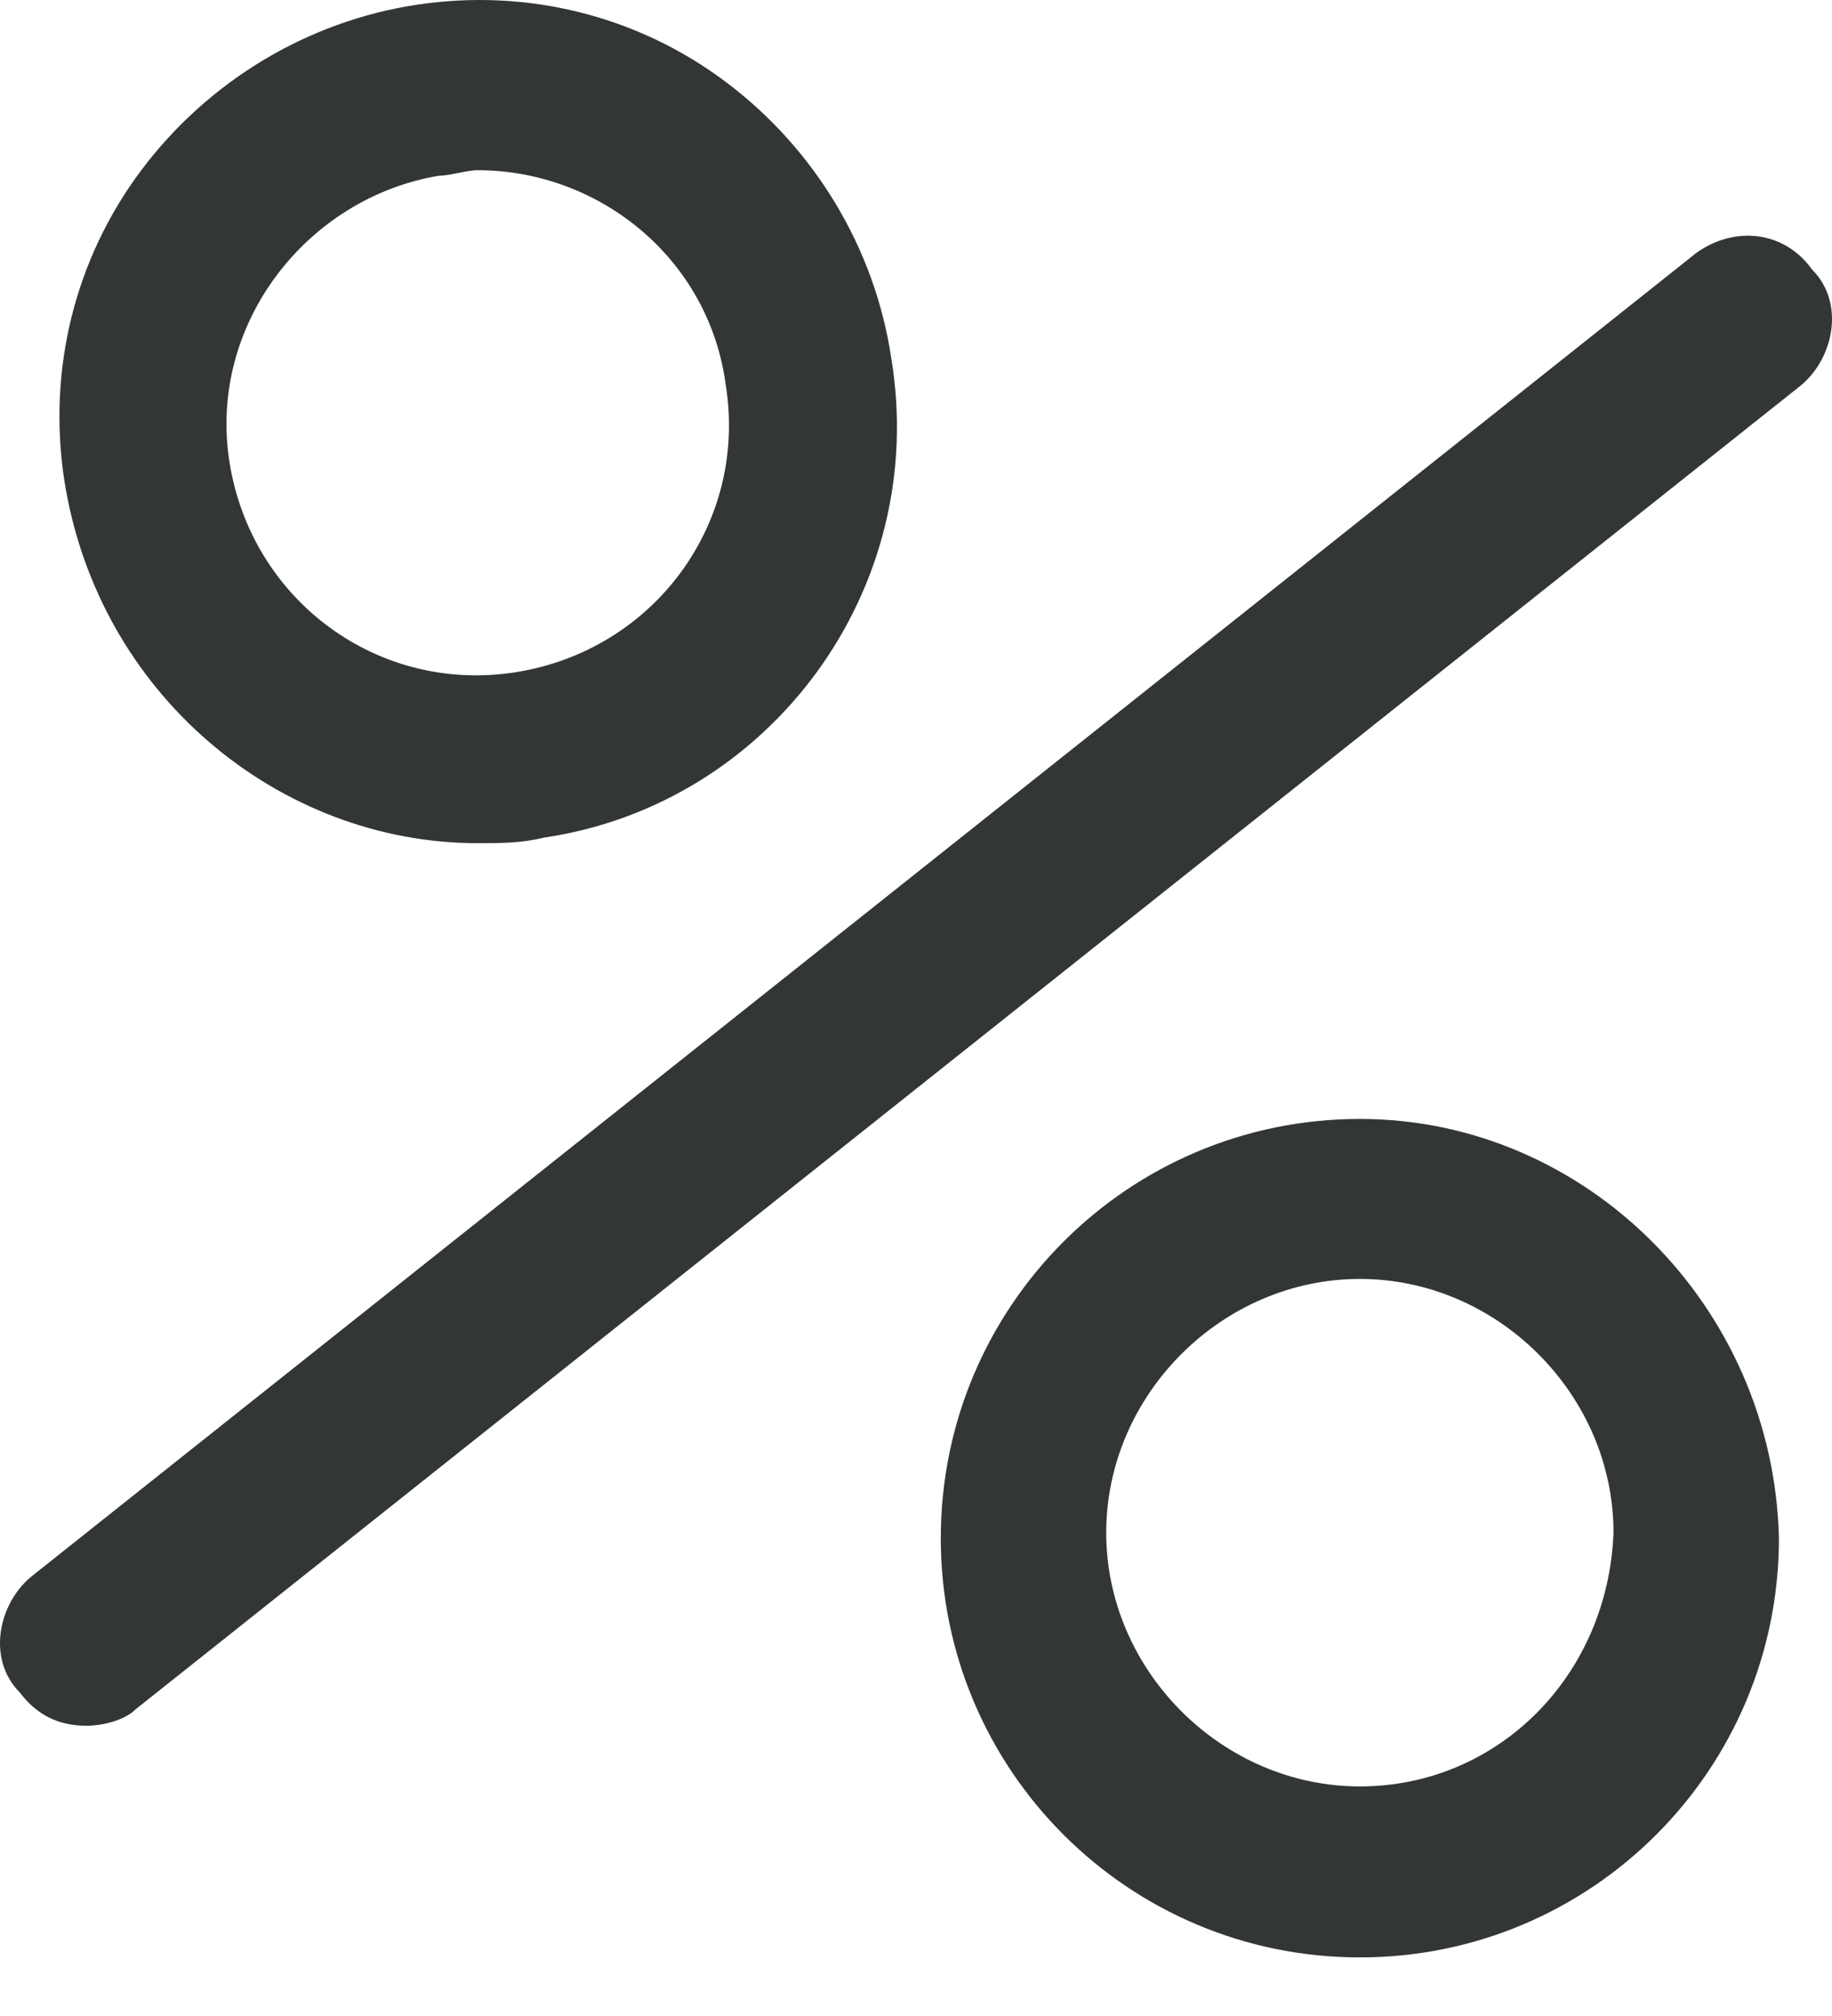
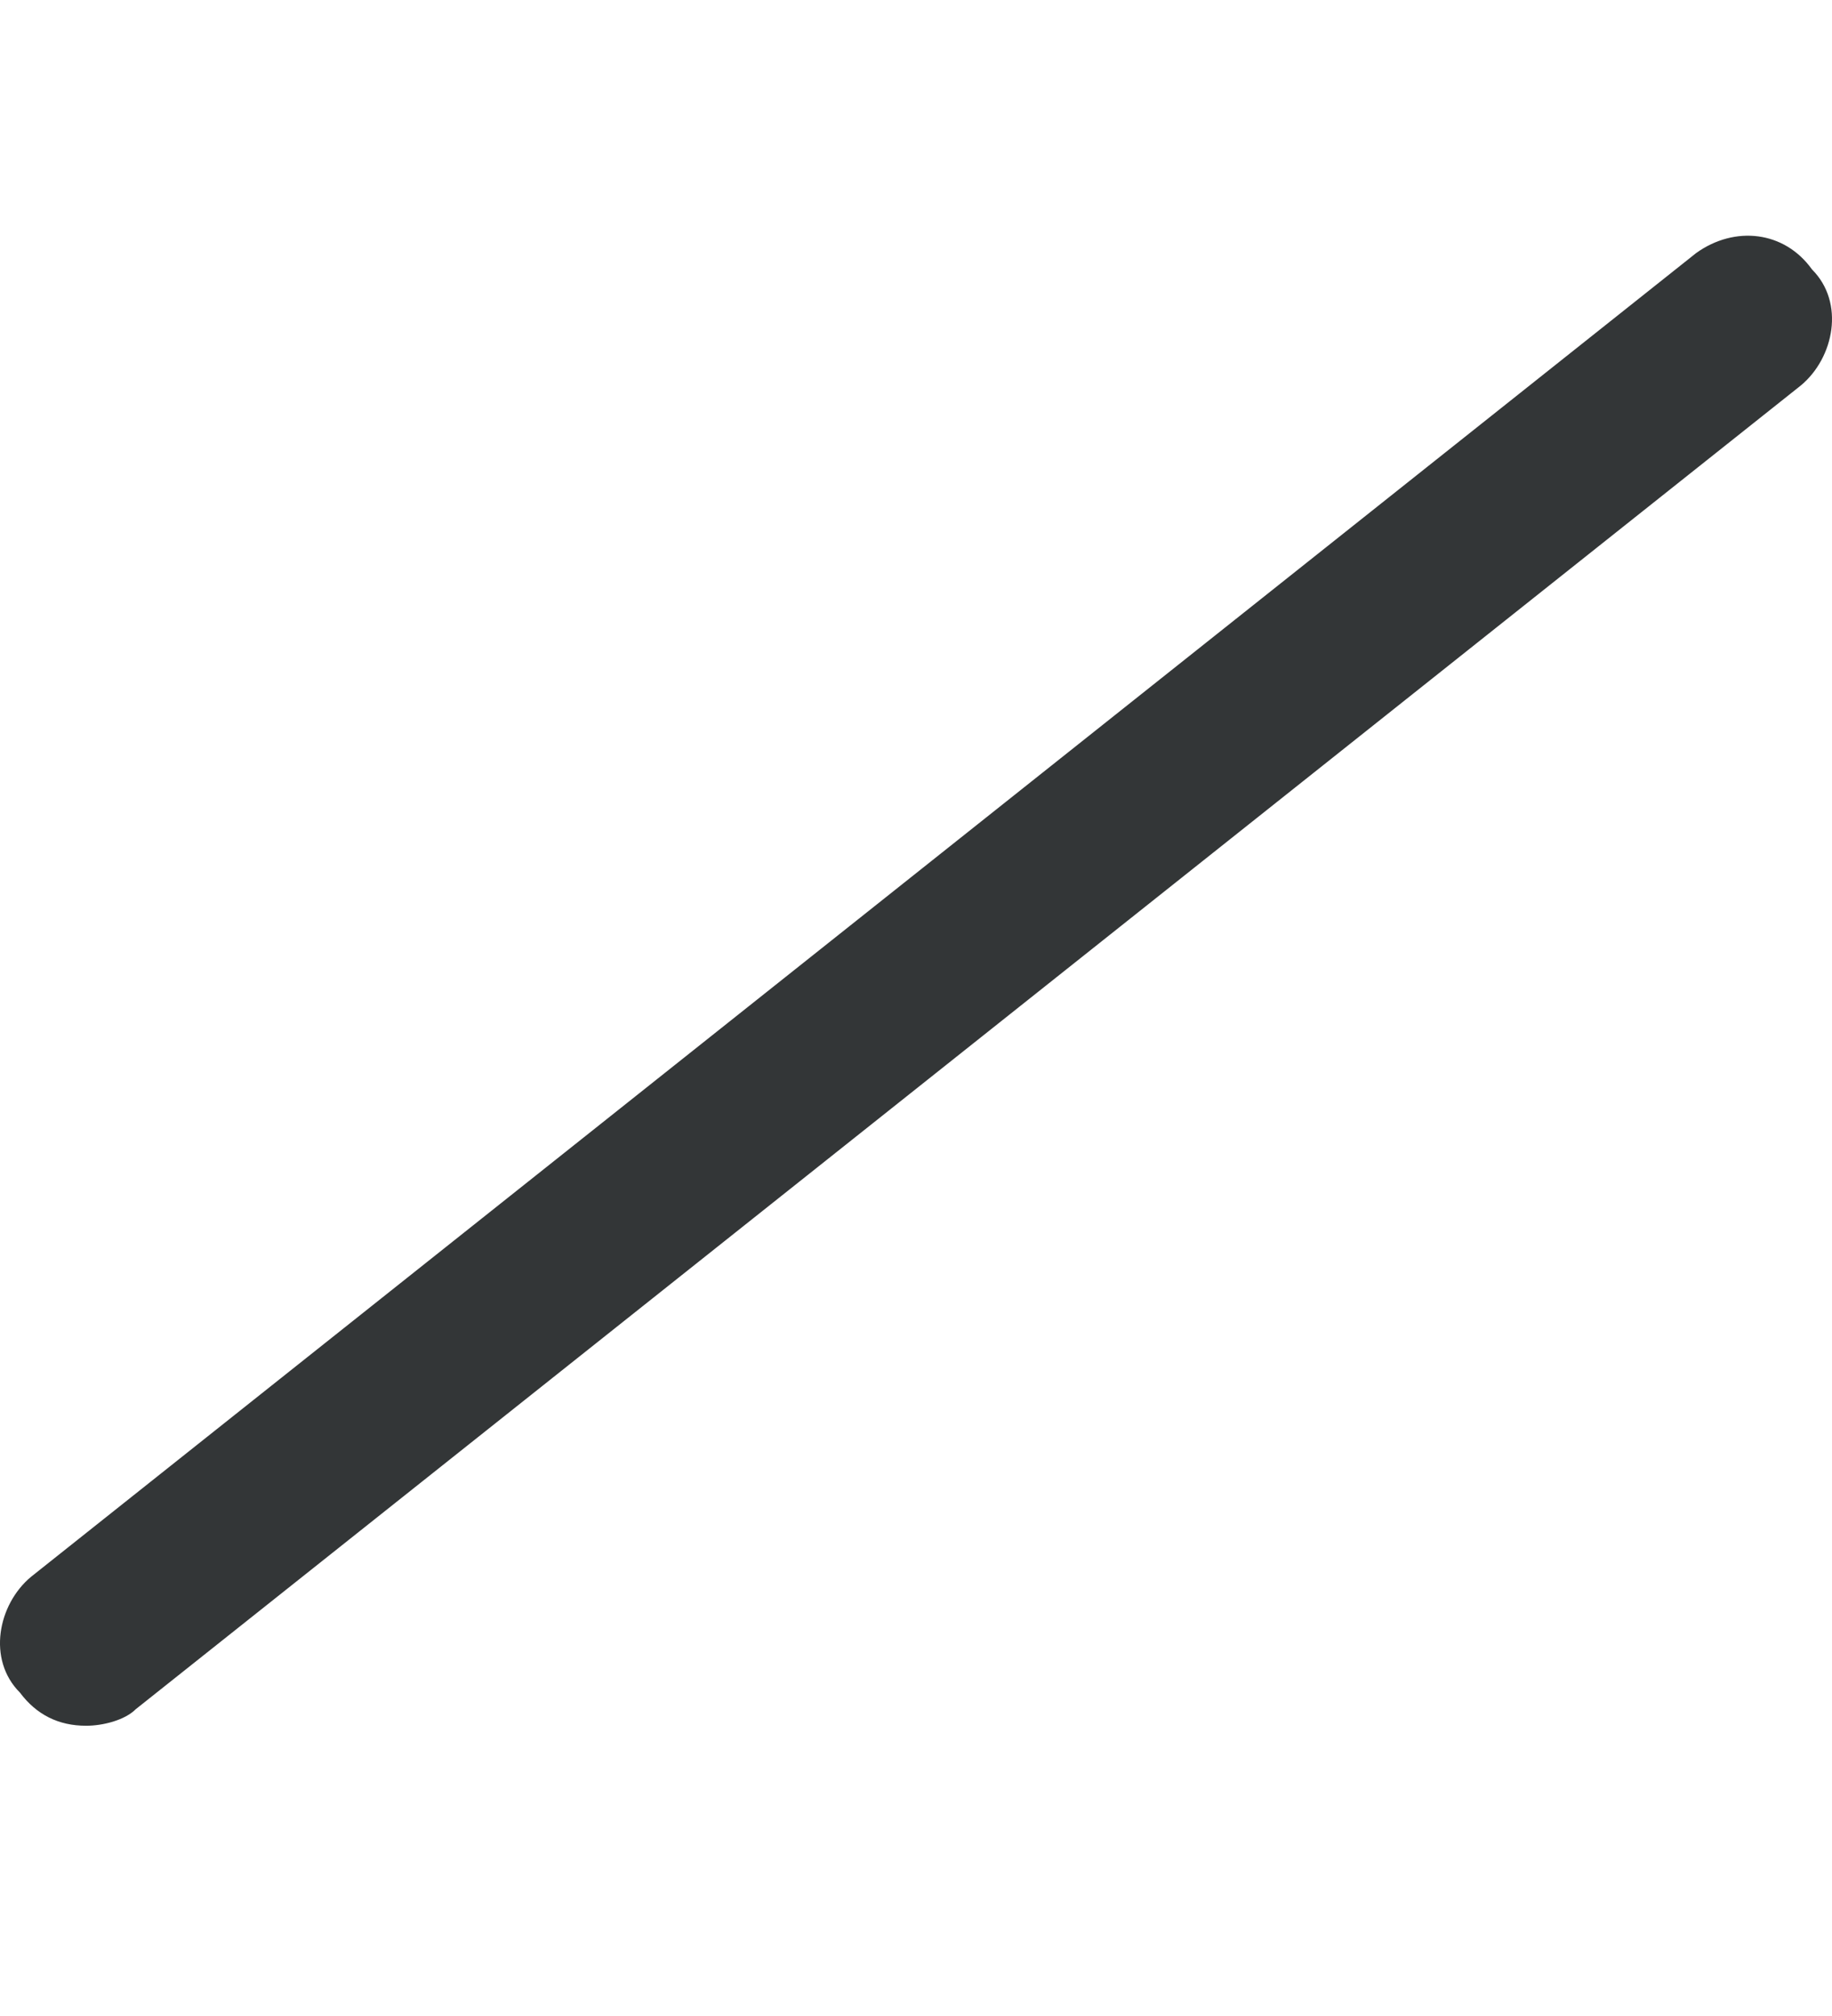
<svg xmlns="http://www.w3.org/2000/svg" width="30" height="33" viewBox="0 0 30 33" fill="none">
  <path d="M27.777 4.141L0.508 25.811C-0.034 26.263 -0.215 27.166 0.327 27.707C0.598 28.069 0.959 28.249 1.411 28.249C1.682 28.249 2.043 28.159 2.223 27.978L29.492 6.308C30.034 5.856 30.215 4.953 29.673 4.411C29.221 3.779 28.409 3.689 27.777 4.141Z" fill="#333637" />
-   <path d="M7.822 13.802C8.183 13.802 8.544 13.802 8.906 13.711C12.608 13.169 15.226 9.648 14.594 5.856C14.323 4.05 13.33 2.424 11.885 1.341C10.441 0.257 8.635 -0.194 6.829 0.077C5.023 0.348 3.398 1.341 2.314 2.786C1.231 4.23 0.779 6.036 1.05 7.842C1.592 11.364 4.571 13.802 7.822 13.802ZM7.19 2.876C7.371 2.876 7.641 2.786 7.822 2.786C9.809 2.786 11.614 4.23 11.885 6.307C12.246 8.564 10.711 10.641 8.454 11.002C6.197 11.364 4.12 9.829 3.759 7.571C3.398 5.314 5.023 3.237 7.19 2.876Z" fill="#333637" />
-   <path d="M22.269 18.316C18.476 18.316 15.406 21.386 15.406 25.179C15.406 28.971 18.476 32.041 22.269 32.041C26.061 32.041 29.131 28.971 29.131 25.179C29.041 21.386 25.971 18.316 22.269 18.316ZM22.269 29.242C20.011 29.242 18.115 27.346 18.115 25.088C18.115 22.831 20.011 20.935 22.269 20.935C24.526 20.935 26.422 22.831 26.422 25.088C26.332 27.436 24.526 29.242 22.269 29.242Z" fill="#333637" />
</svg>